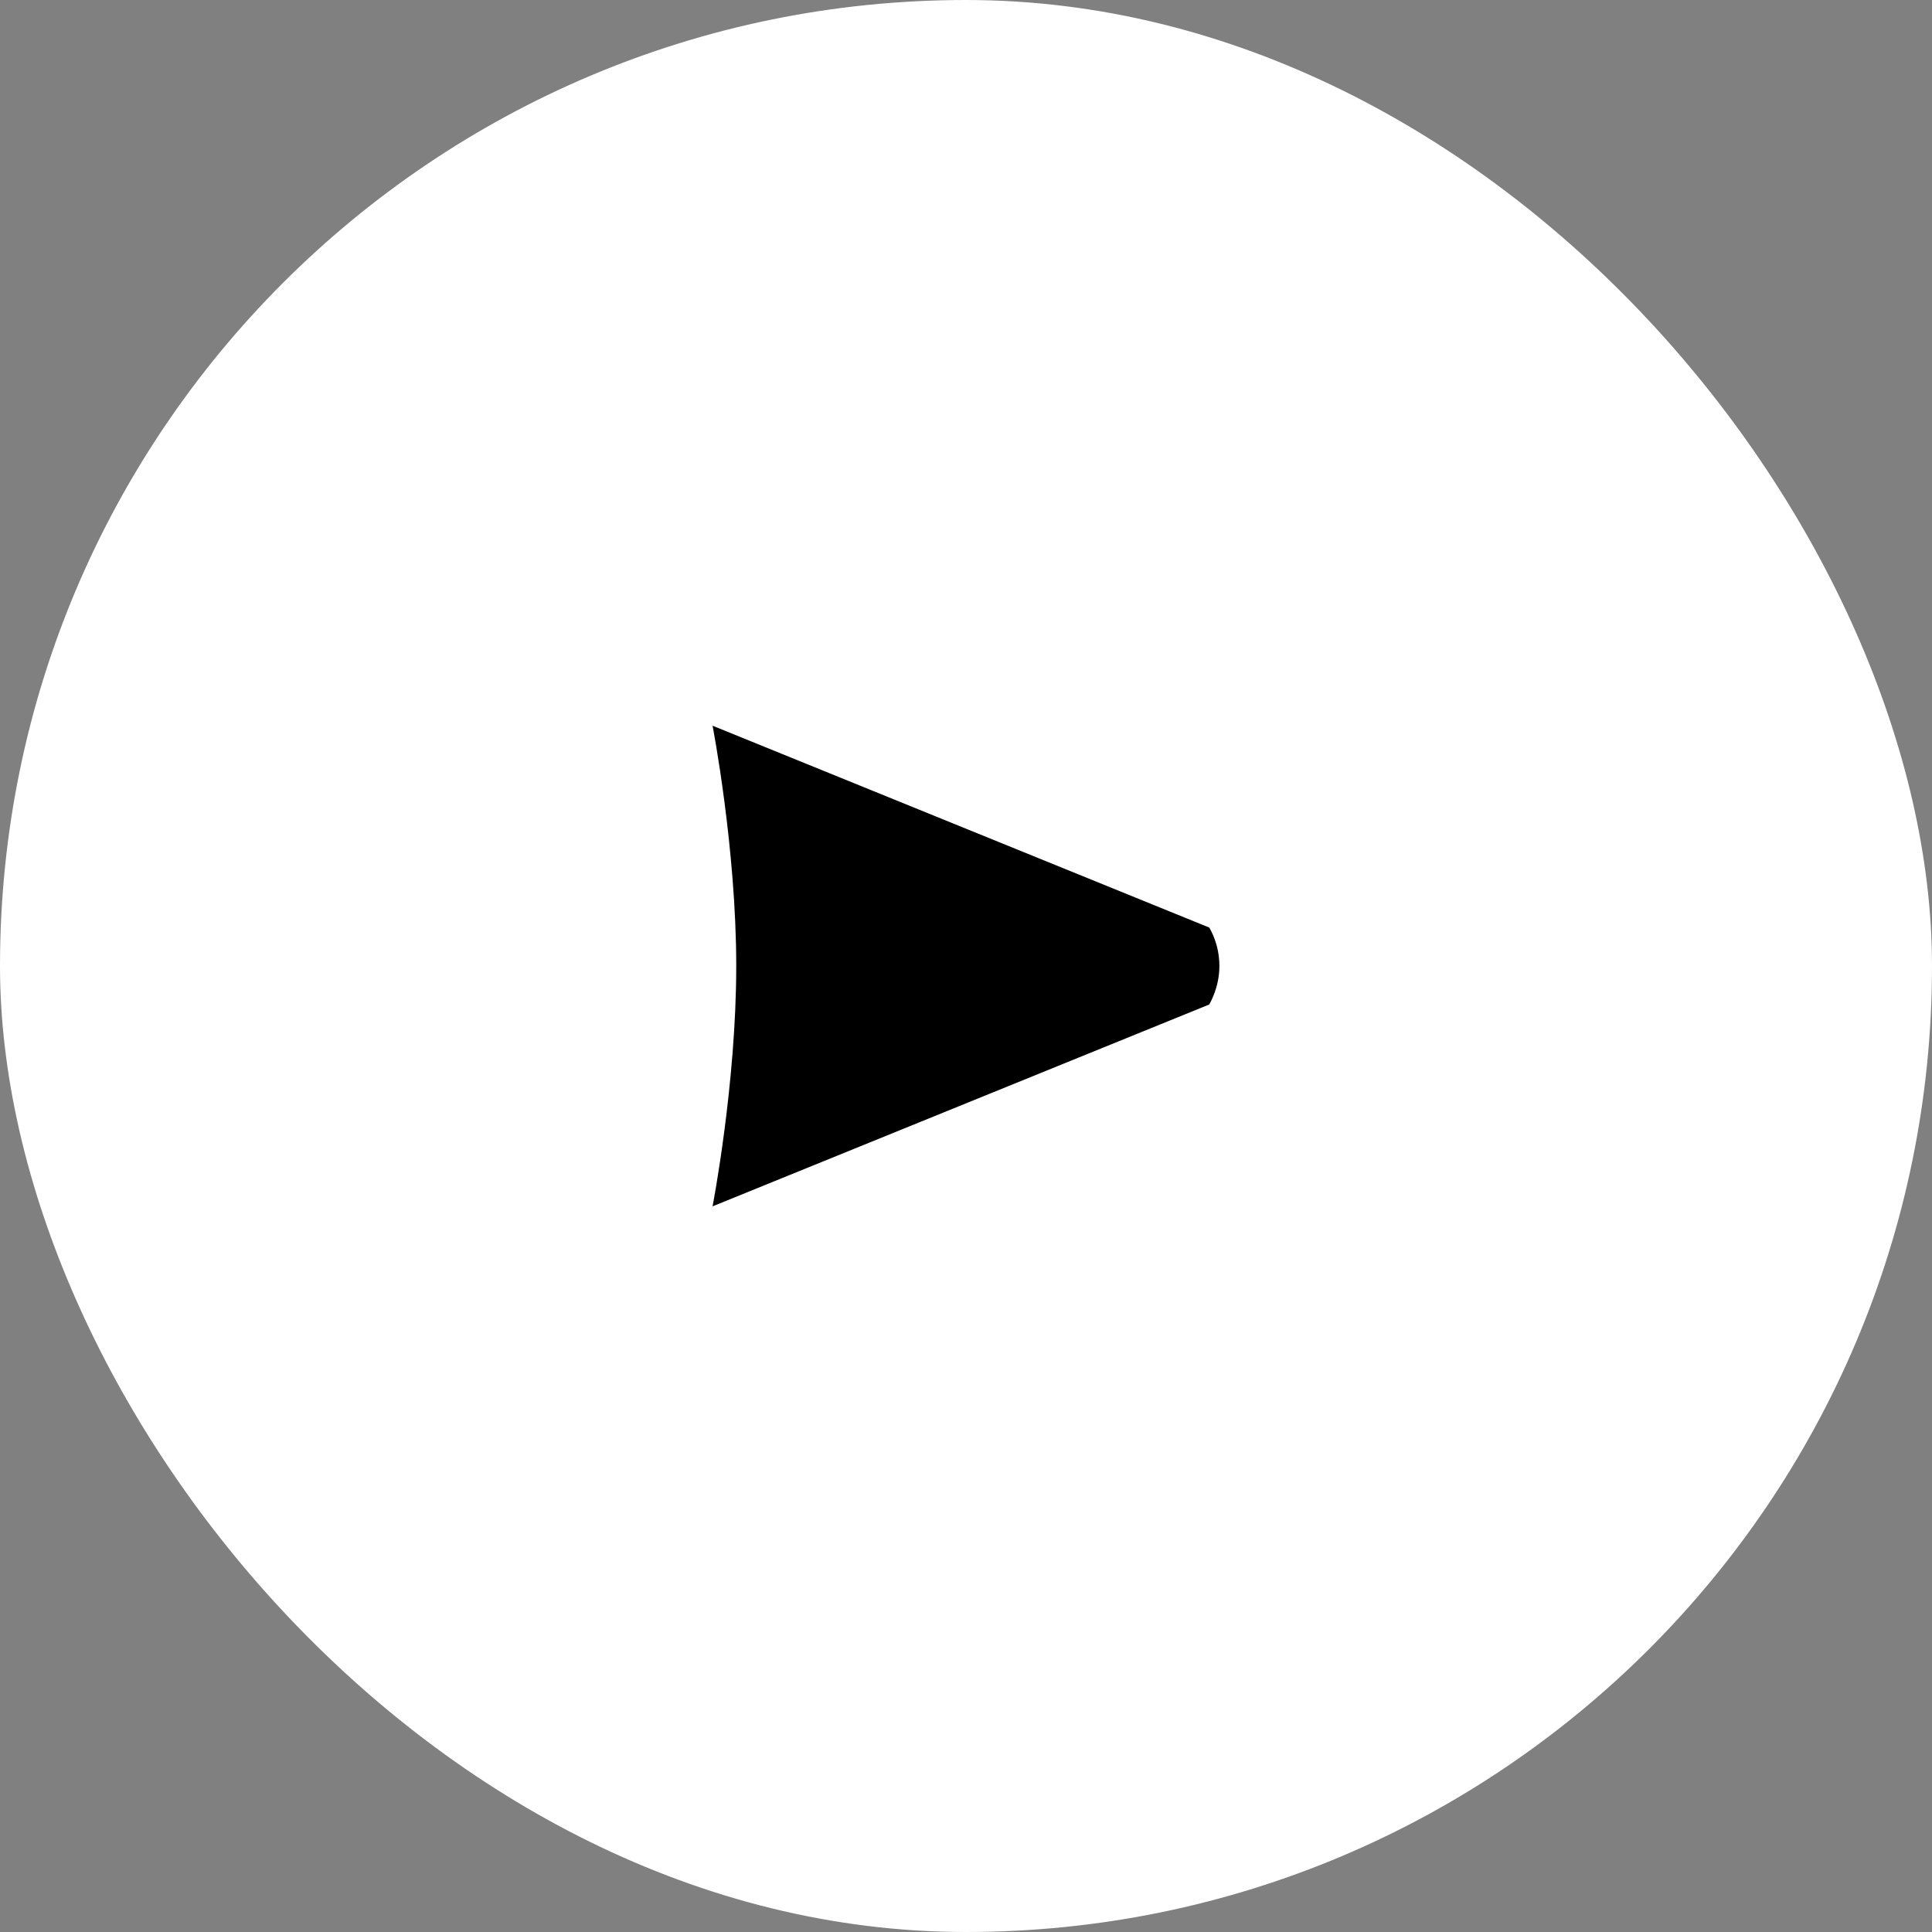
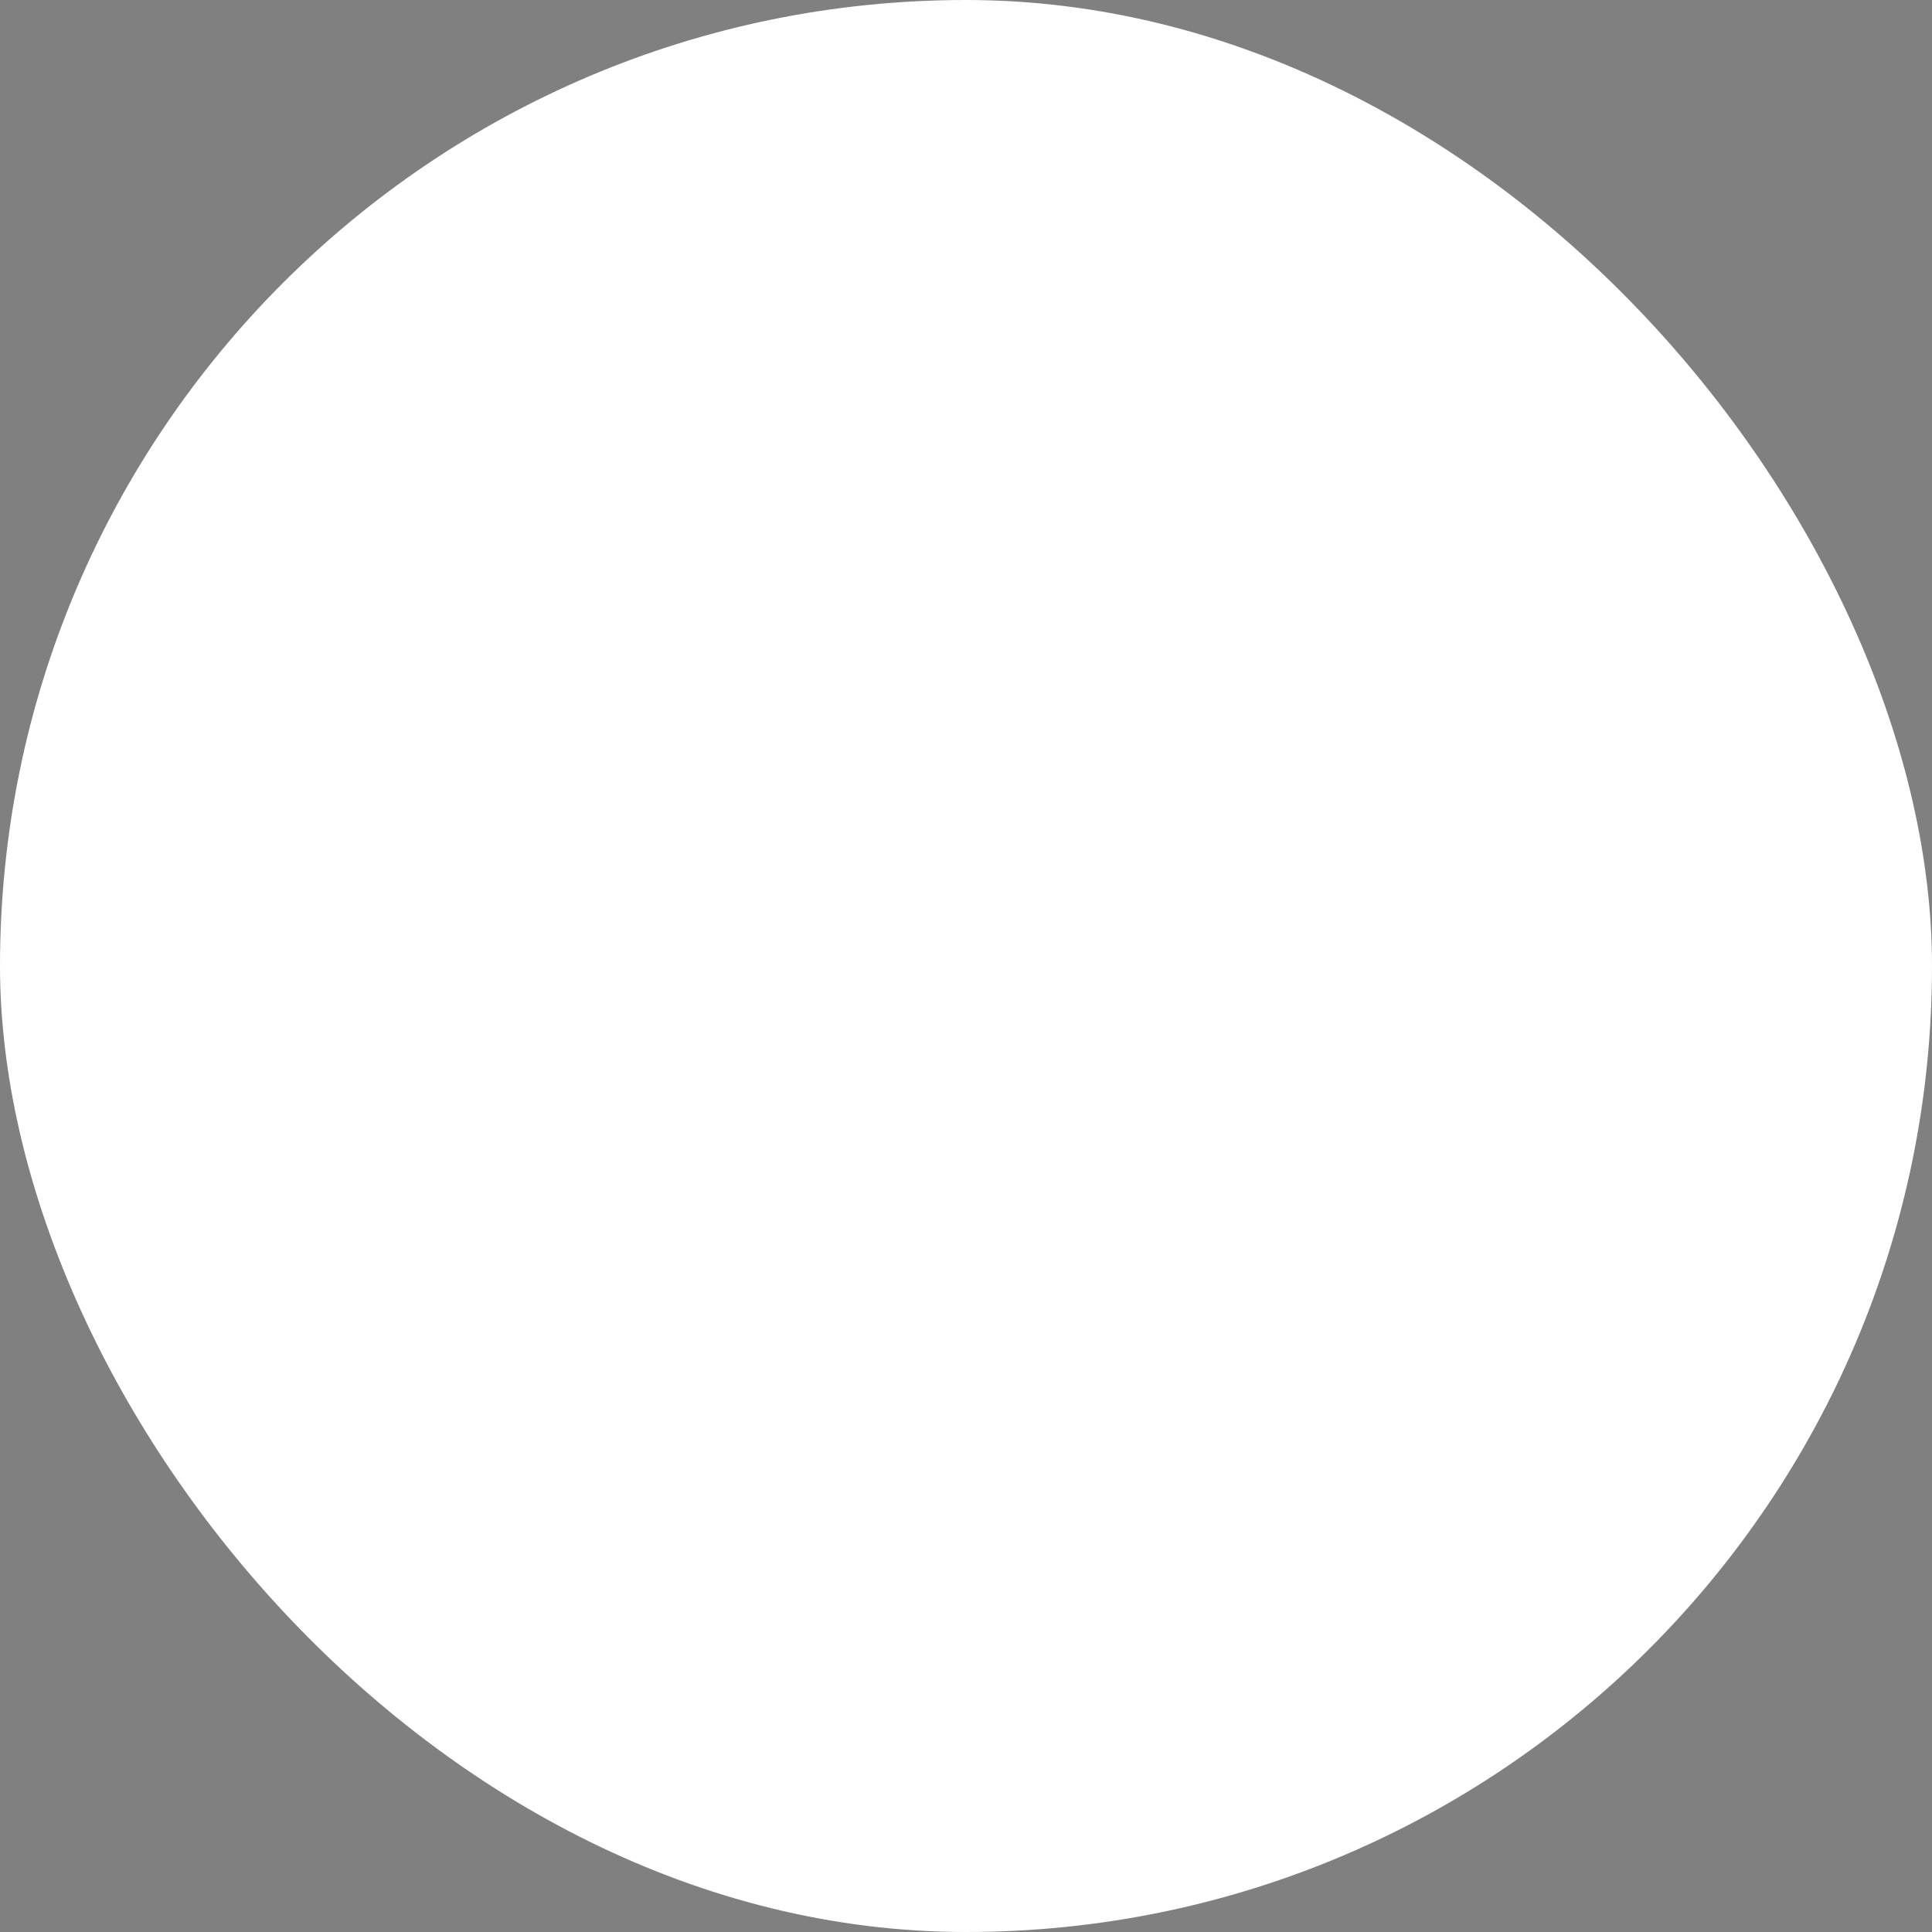
<svg xmlns="http://www.w3.org/2000/svg" width="40" height="40" viewBox="0 0 40 40" fill="none">
  <rect x="0" y="0" width="40" height="40" fill="#808080" stroke="none" />
  <rect x="4.76837e-06" width="40" height="40" rx="20" fill="white" />
-   <path d="M25.036 20.797C25.054 20.762 25.246 20.443 25.246 20C25.246 19.54 25.054 19.239 25.036 19.204L14.753 15.025C14.753 15.025 15.243 17.557 15.243 20C15.243 22.444 14.753 24.976 14.753 24.976L25.036 20.797Z" fill="black" />
</svg>